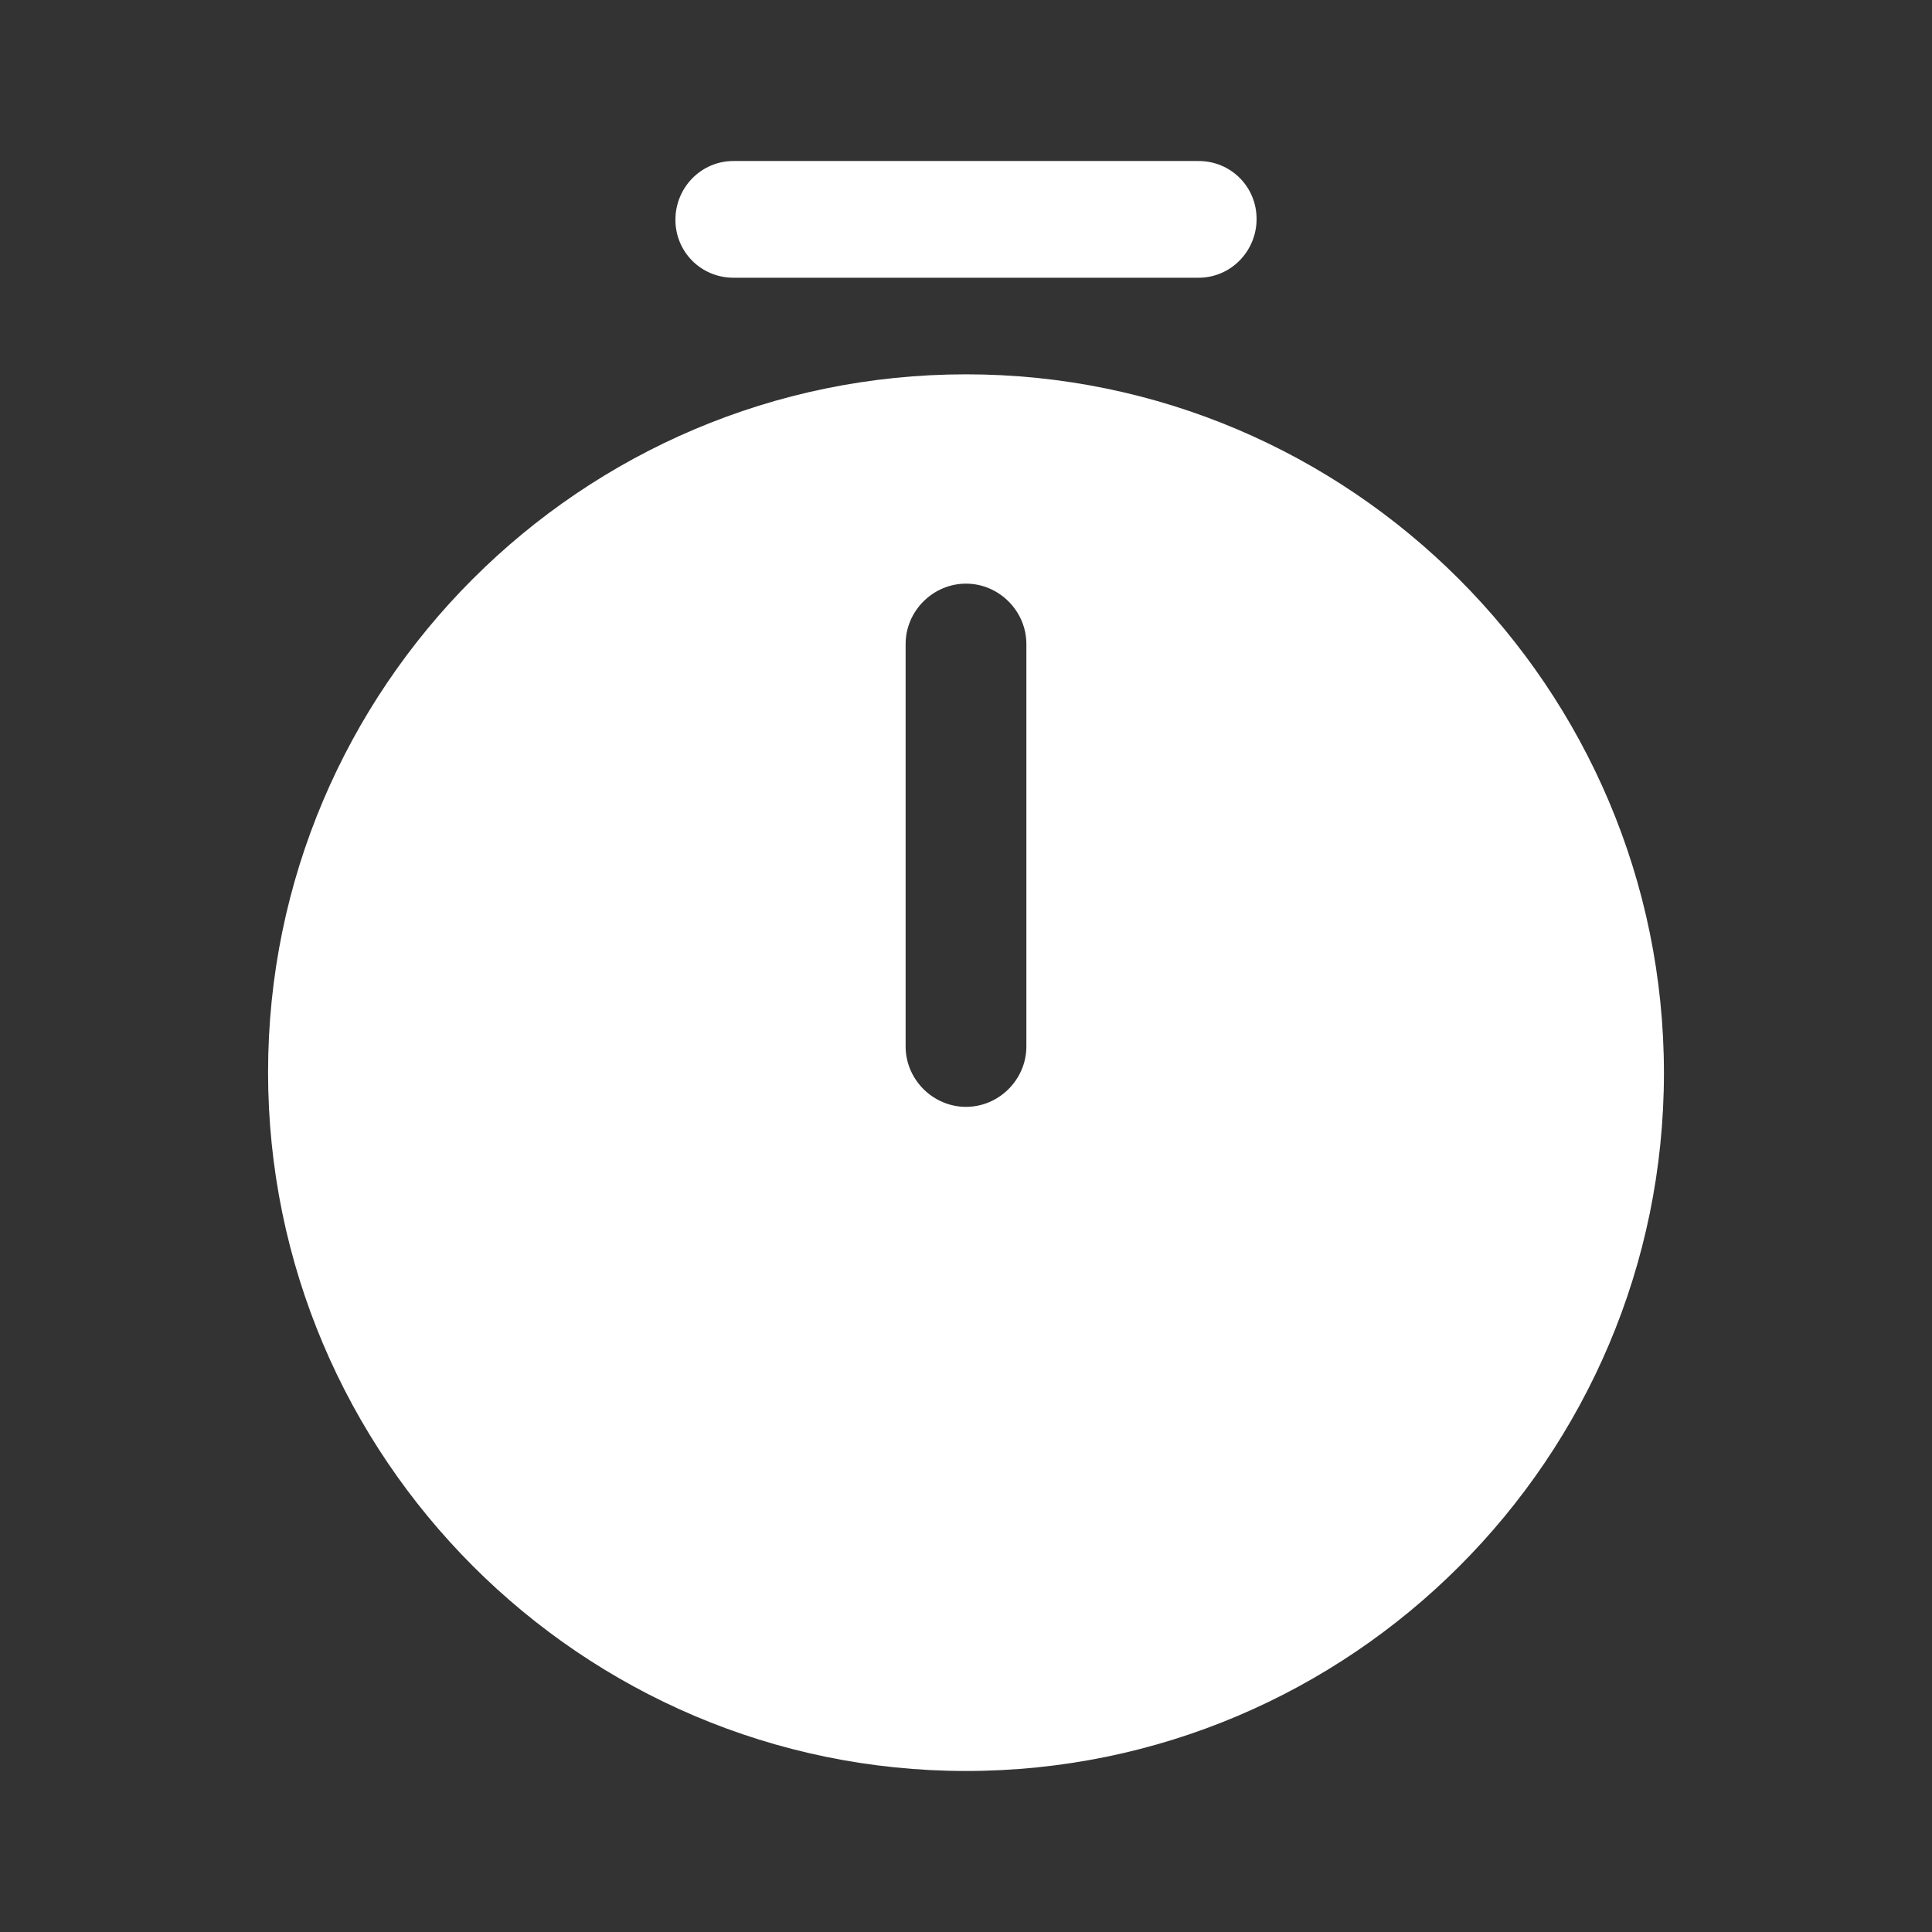
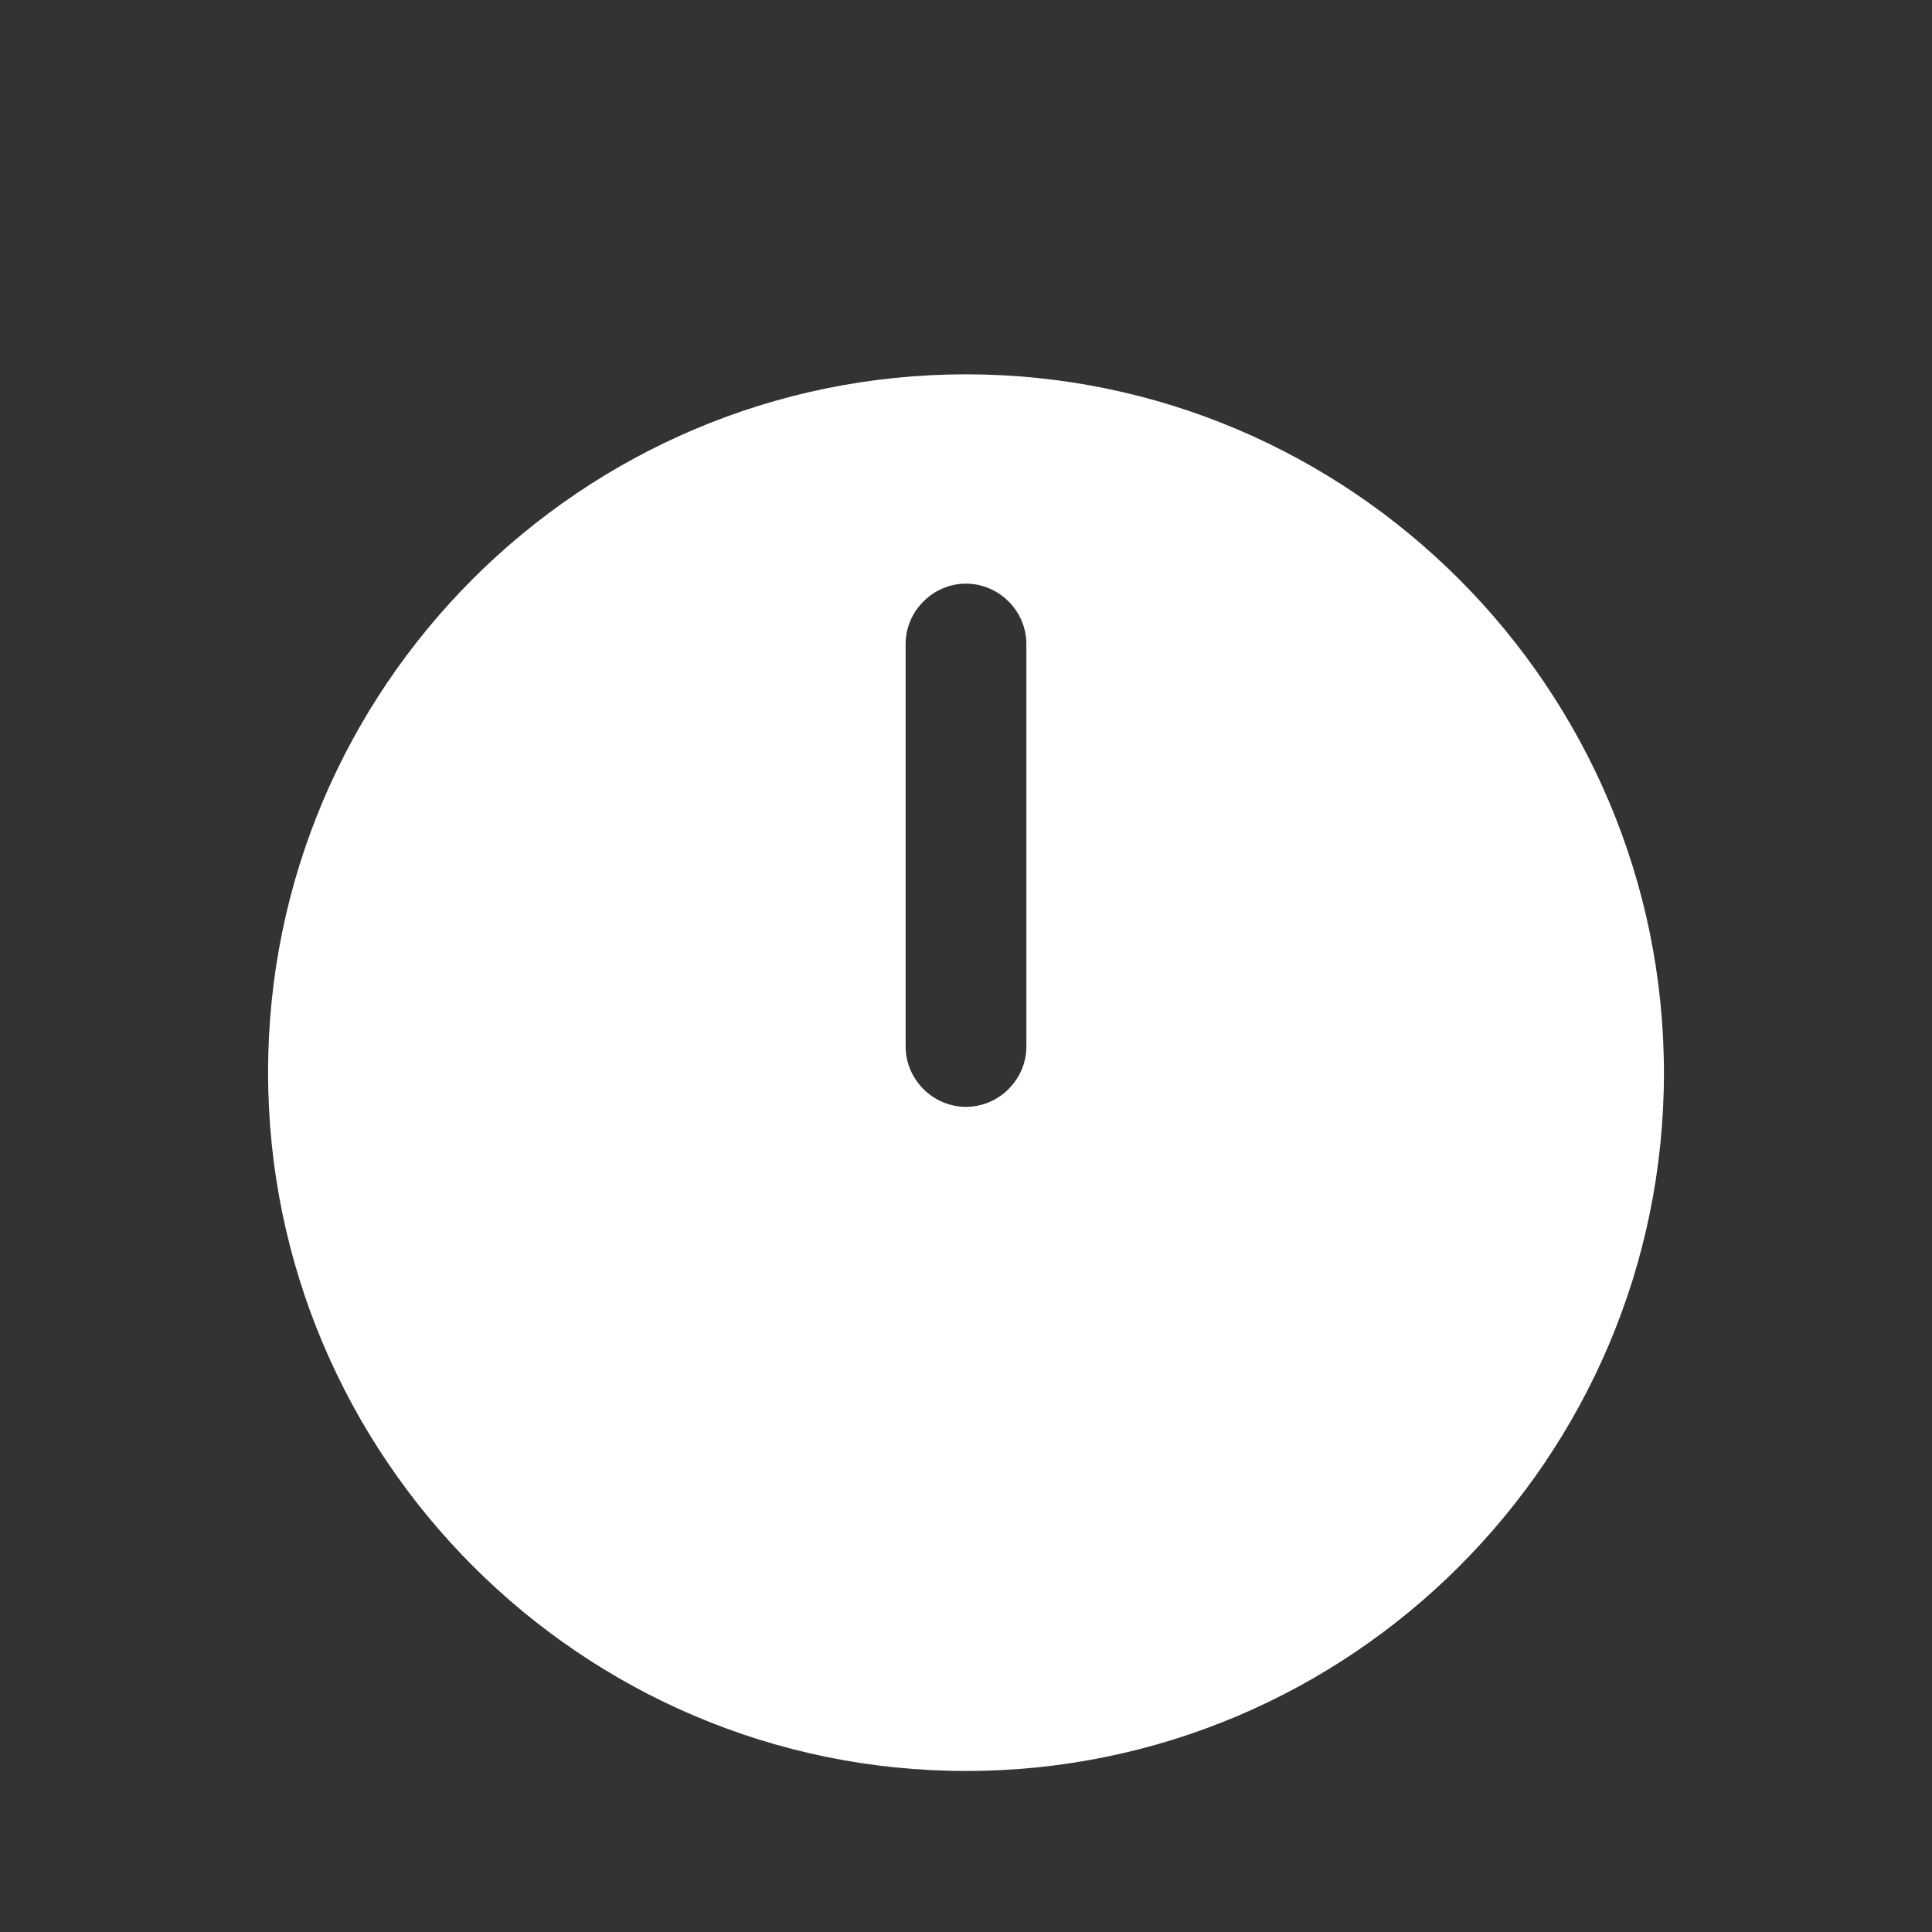
<svg xmlns="http://www.w3.org/2000/svg" width="32" height="32" viewBox="0 0 32 32" fill="none">
  <rect x="0" y="0" width="32" height="32" fill="#333333" stroke="none" />
  <path d="M16 6.2C9.627 6.2 4.44 11.387 4.44 17.76C4.44 24.133 9.627 29.333 16 29.333C22.373 29.333 27.56 24.147 27.56 17.773C27.56 11.4 22.373 6.2 16 6.2ZM17 17.333C17 17.88 16.547 18.333 16 18.333C15.453 18.333 15 17.88 15 17.333V10.667C15 10.12 15.453 9.667 16 9.667C16.547 9.667 17 10.12 17 10.667V17.333Z" fill="white" />
-   <path d="M19.853 4.6H12.147C11.613 4.6 11.187 4.173 11.187 3.64C11.187 3.107 11.613 2.667 12.147 2.667H19.853C20.387 2.667 20.813 3.093 20.813 3.627C20.813 4.16 20.387 4.6 19.853 4.6Z" fill="white" />
</svg>